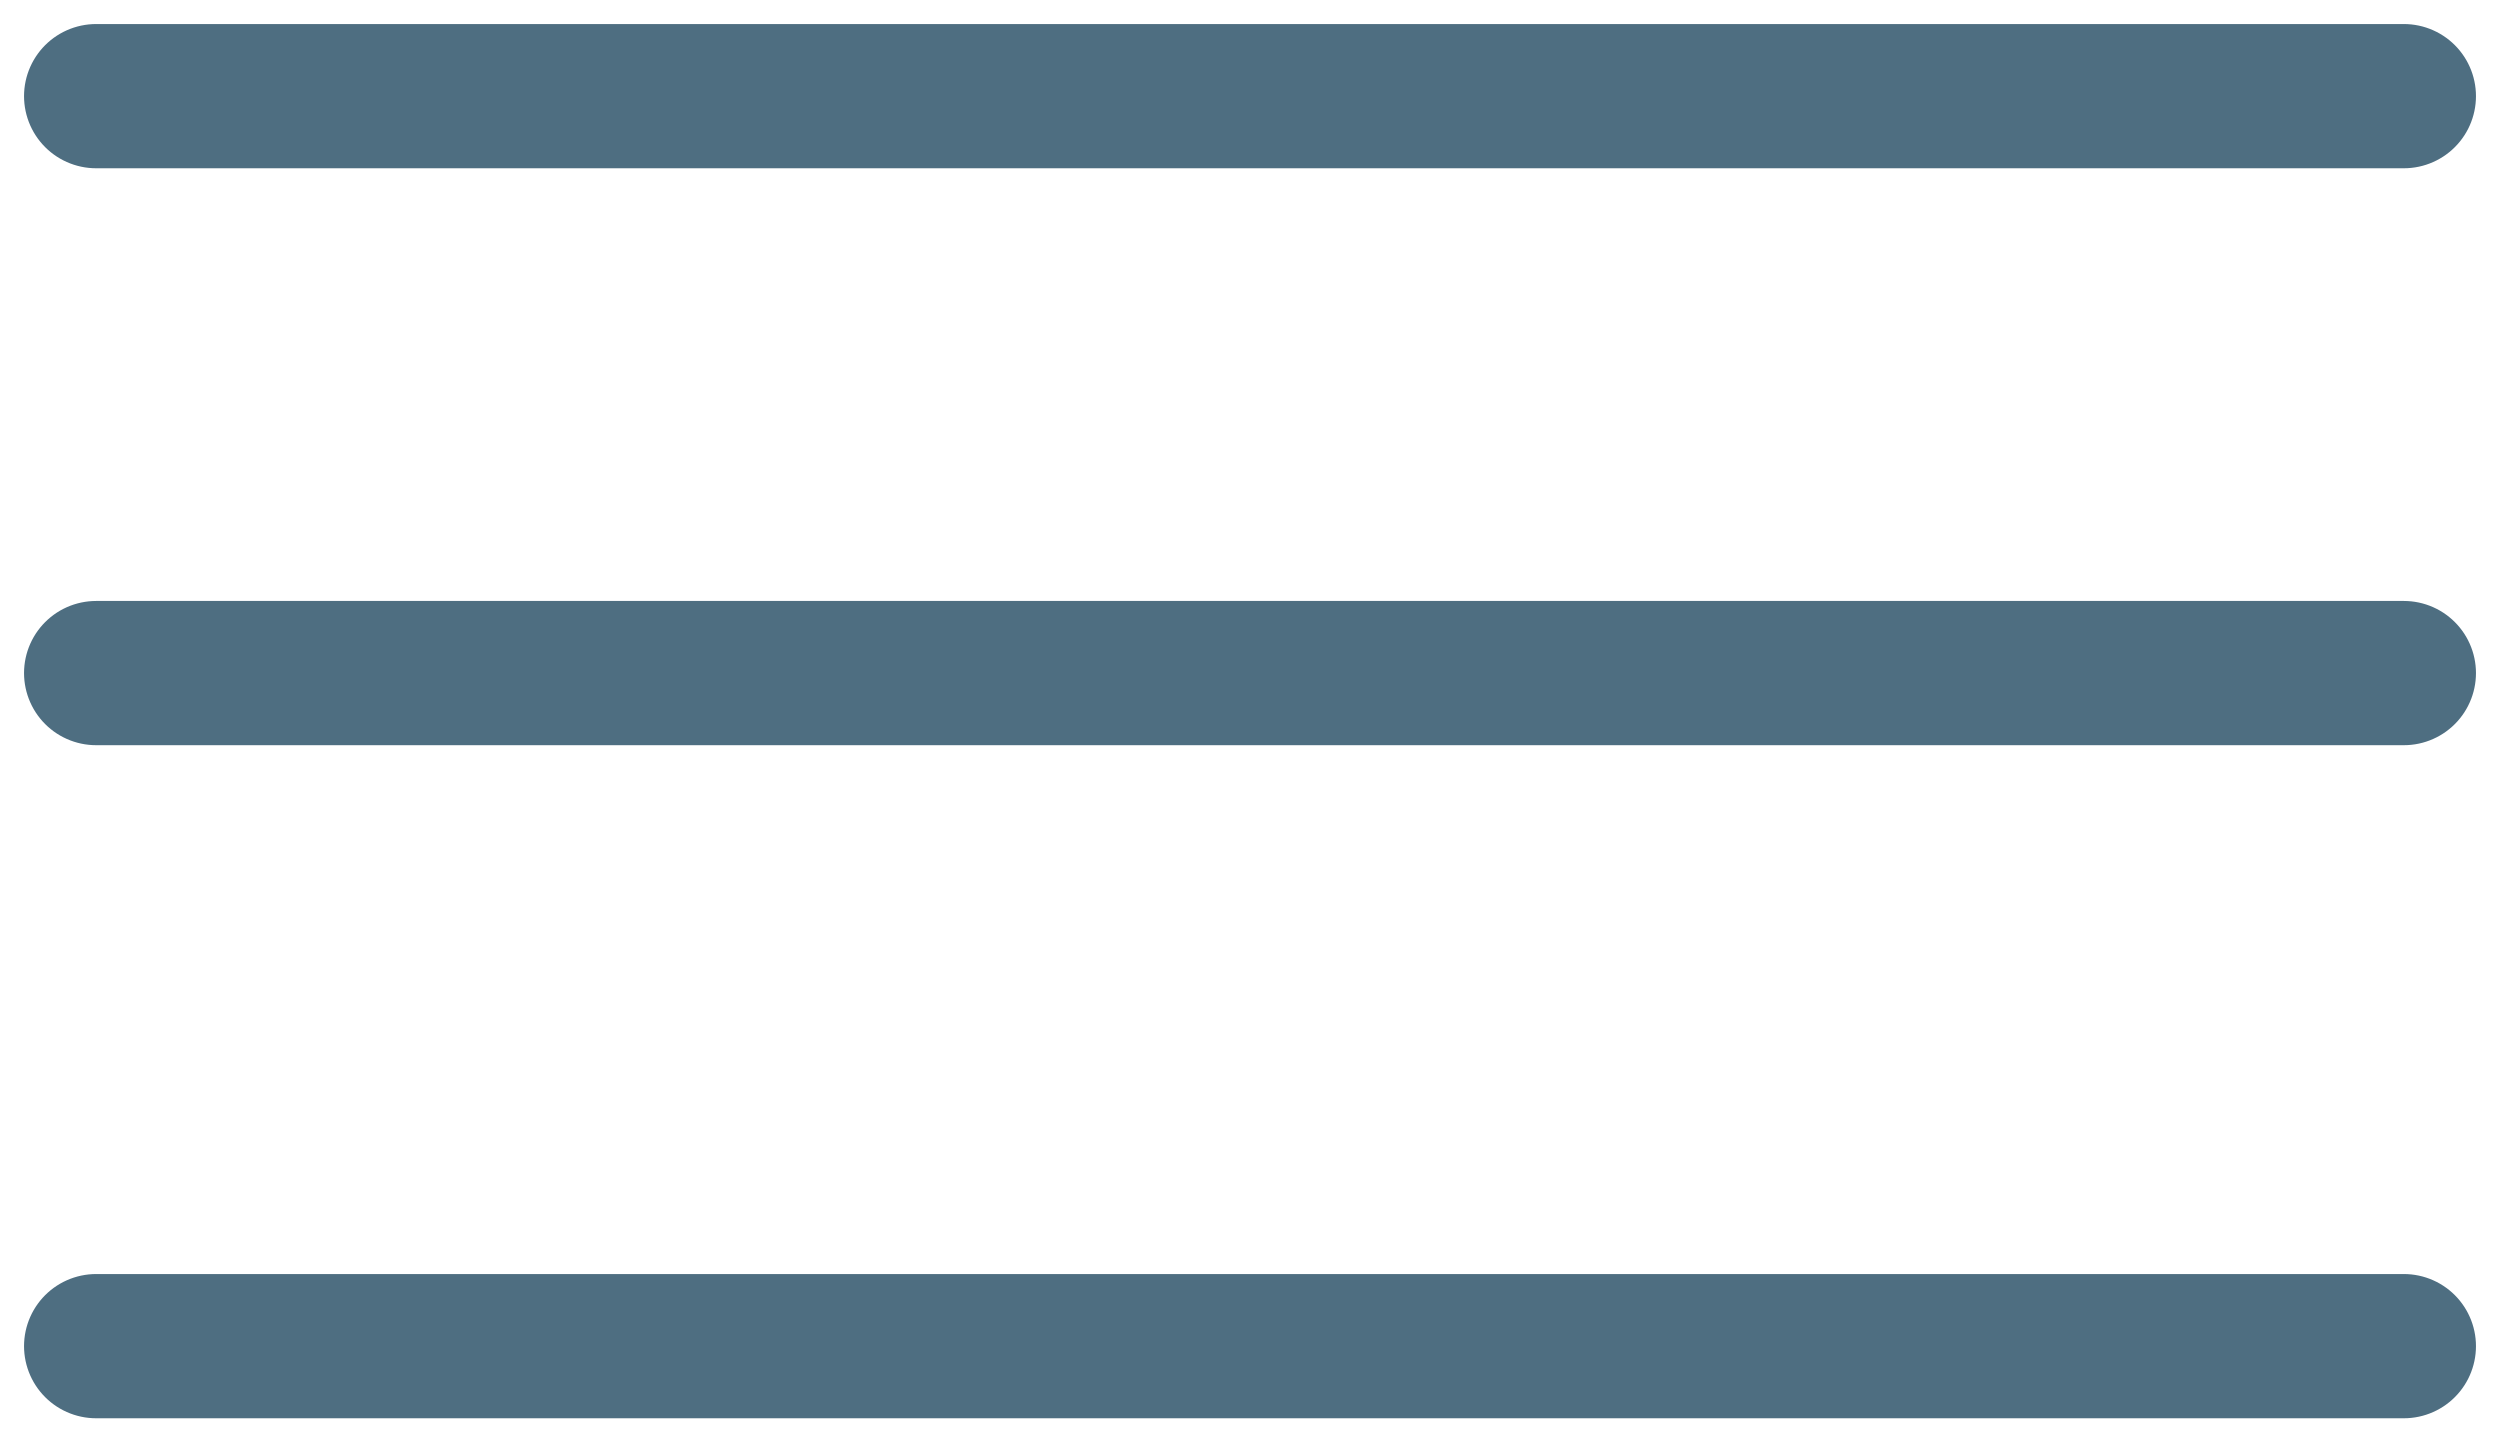
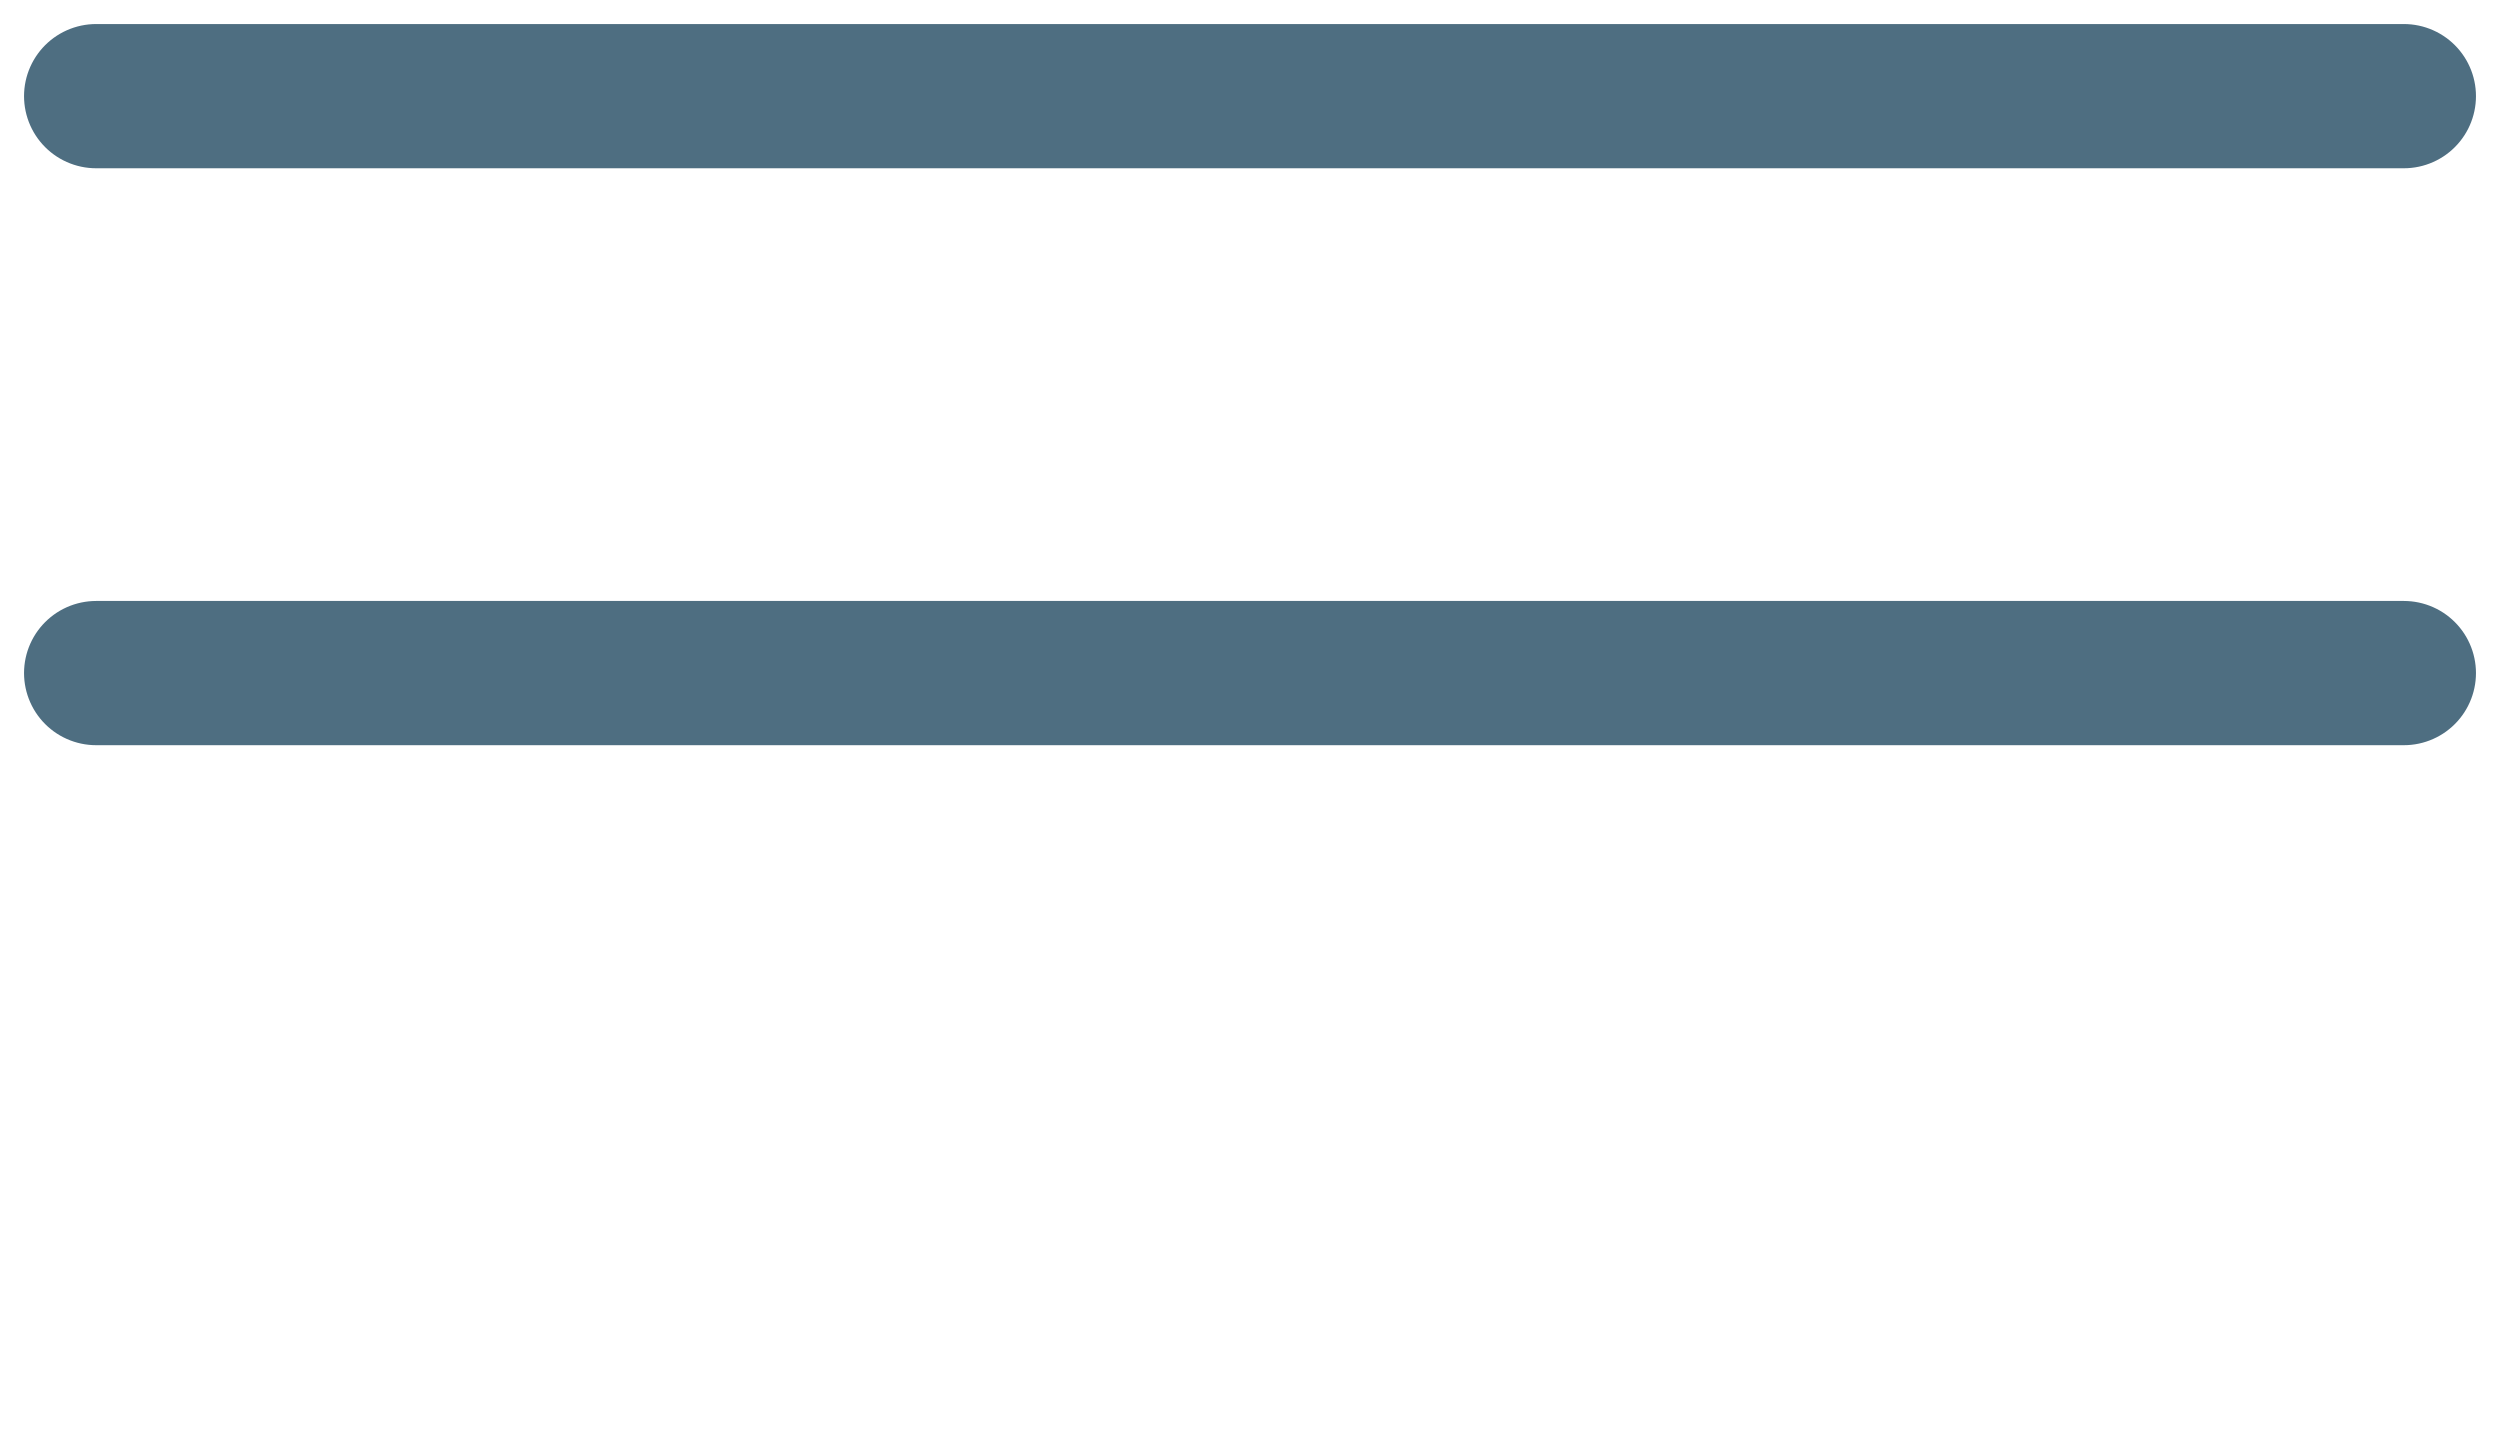
<svg xmlns="http://www.w3.org/2000/svg" width="26" height="15" viewBox="0 0 26 15" fill="none">
  <path d="M25 1L1 1" stroke="#4E6E81" stroke-width="1.5" stroke-linecap="round" />
  <path d="M25 7L1 7" stroke="#4E6E81" stroke-width="1.5" stroke-linecap="round" />
-   <path d="M25 14L1 14" stroke="#4E6E81" stroke-width="1.5" stroke-linecap="round" />
</svg>